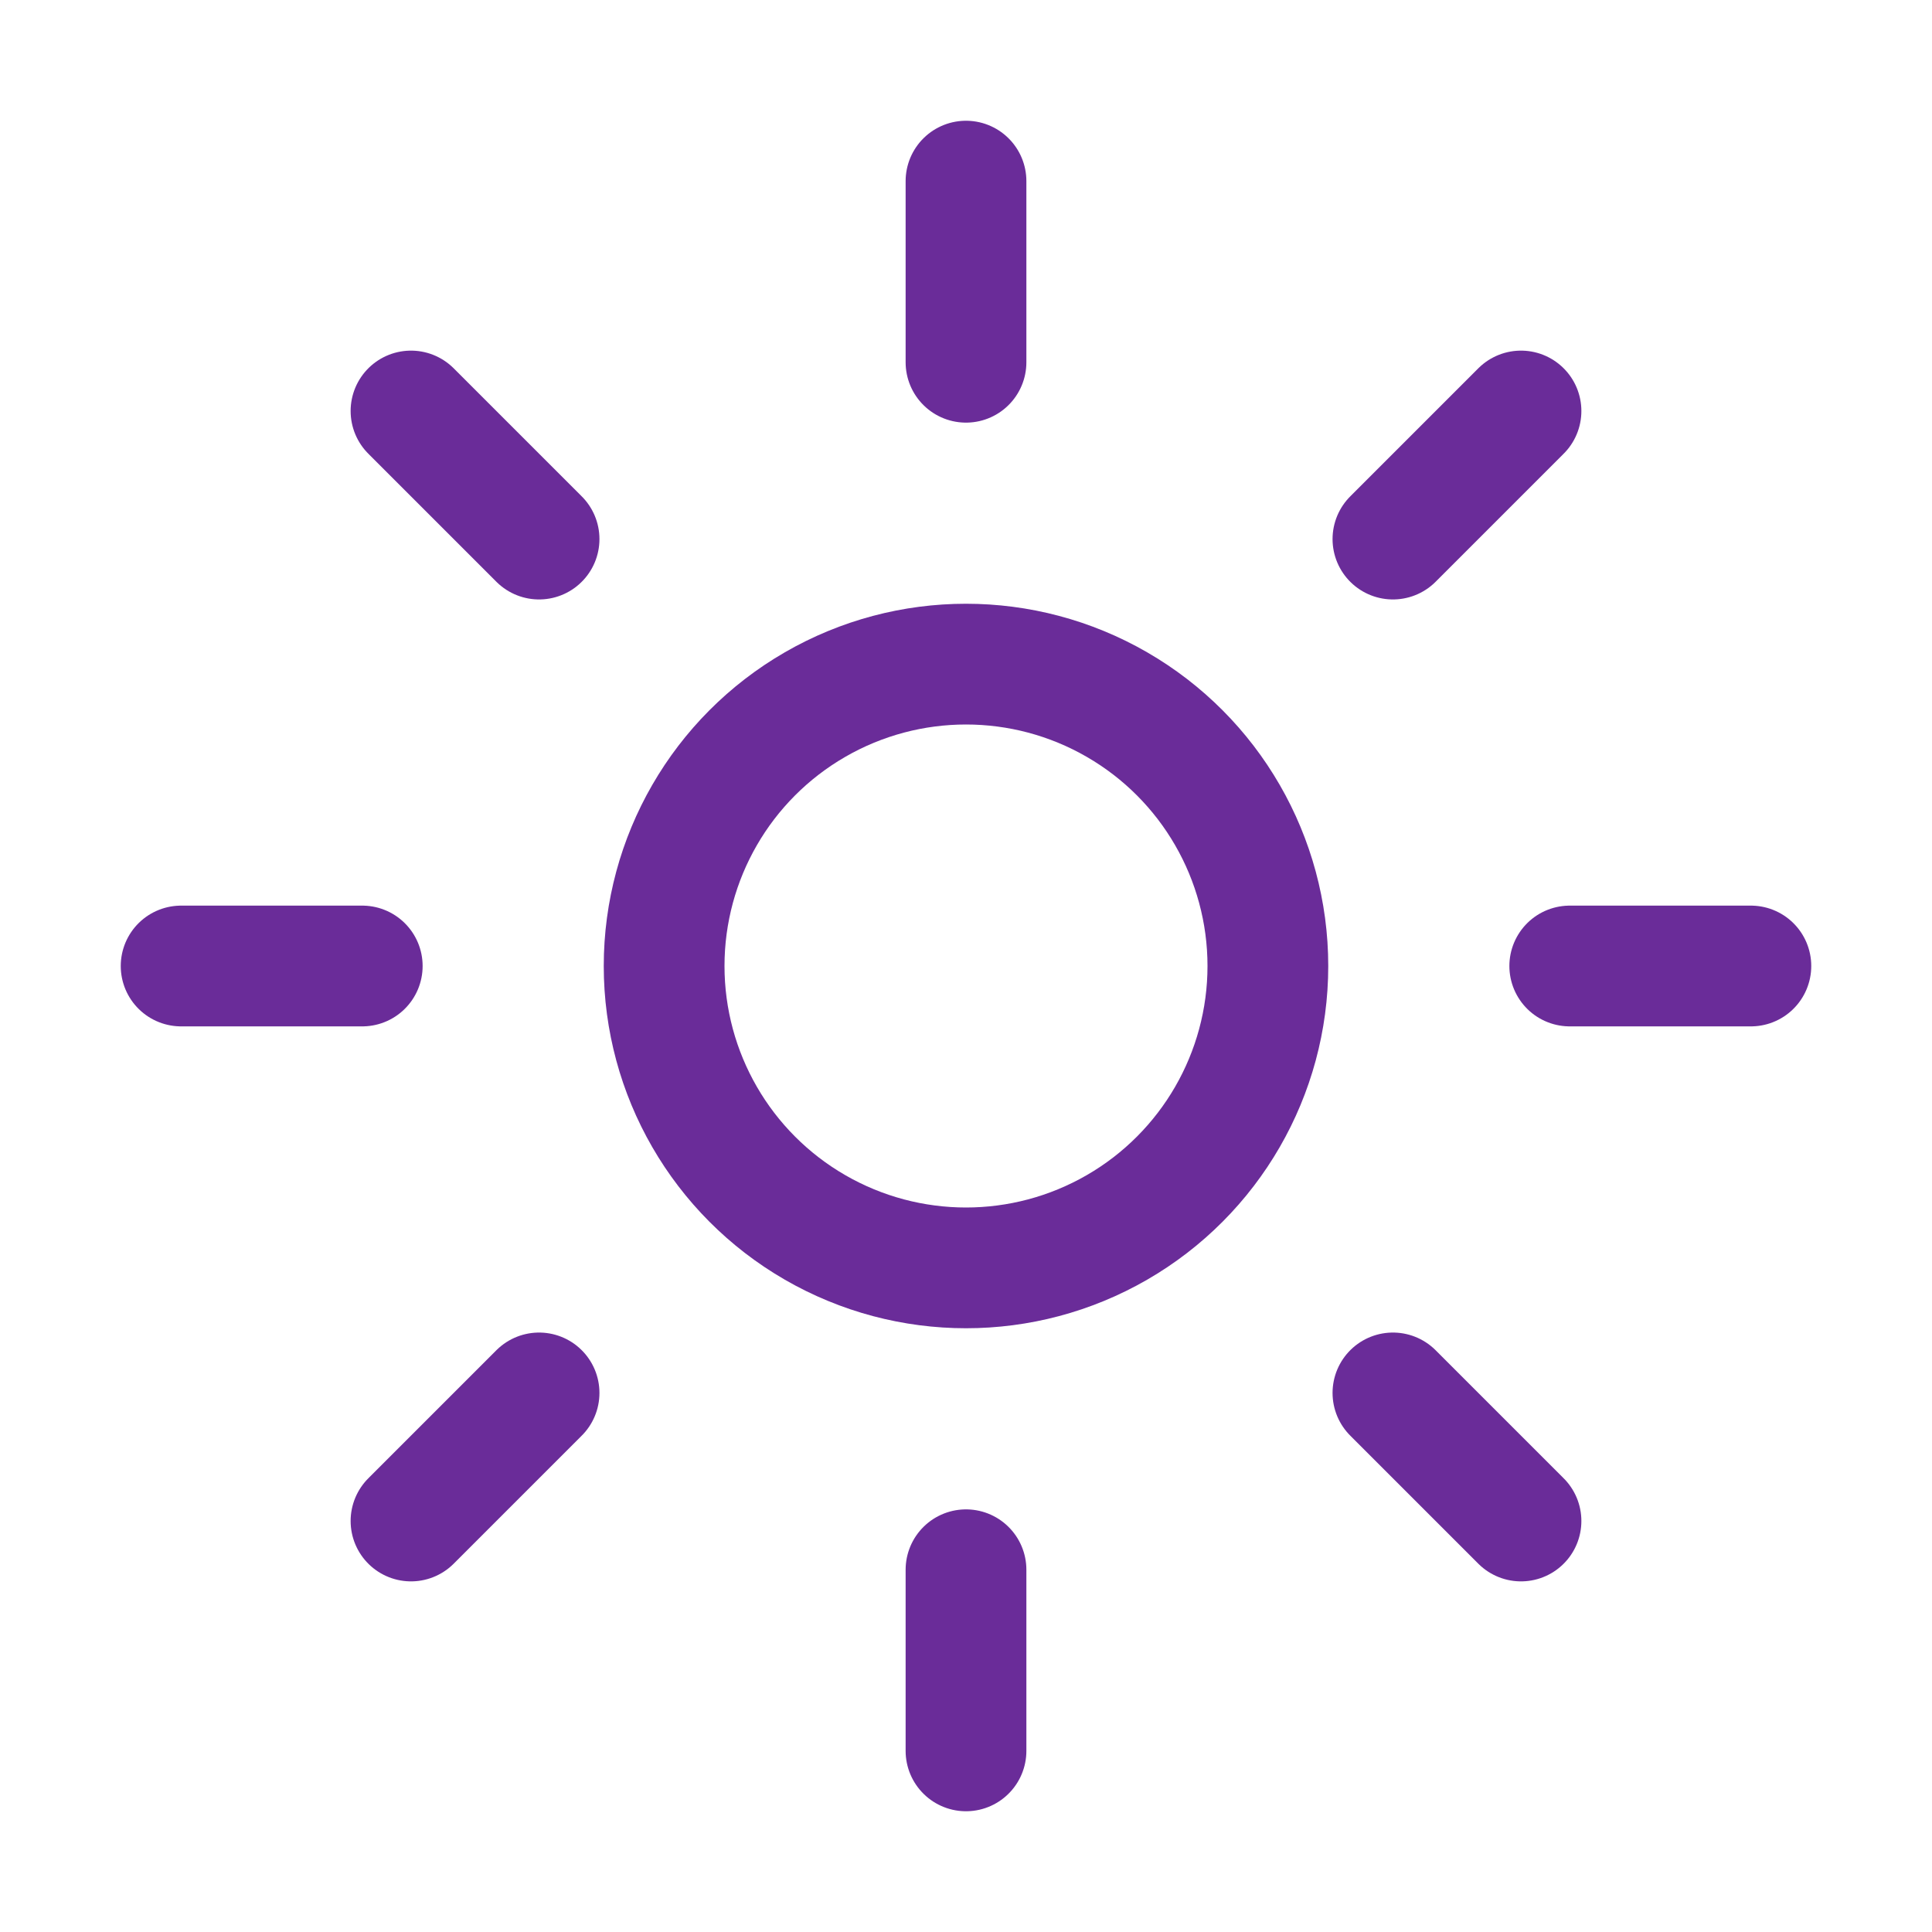
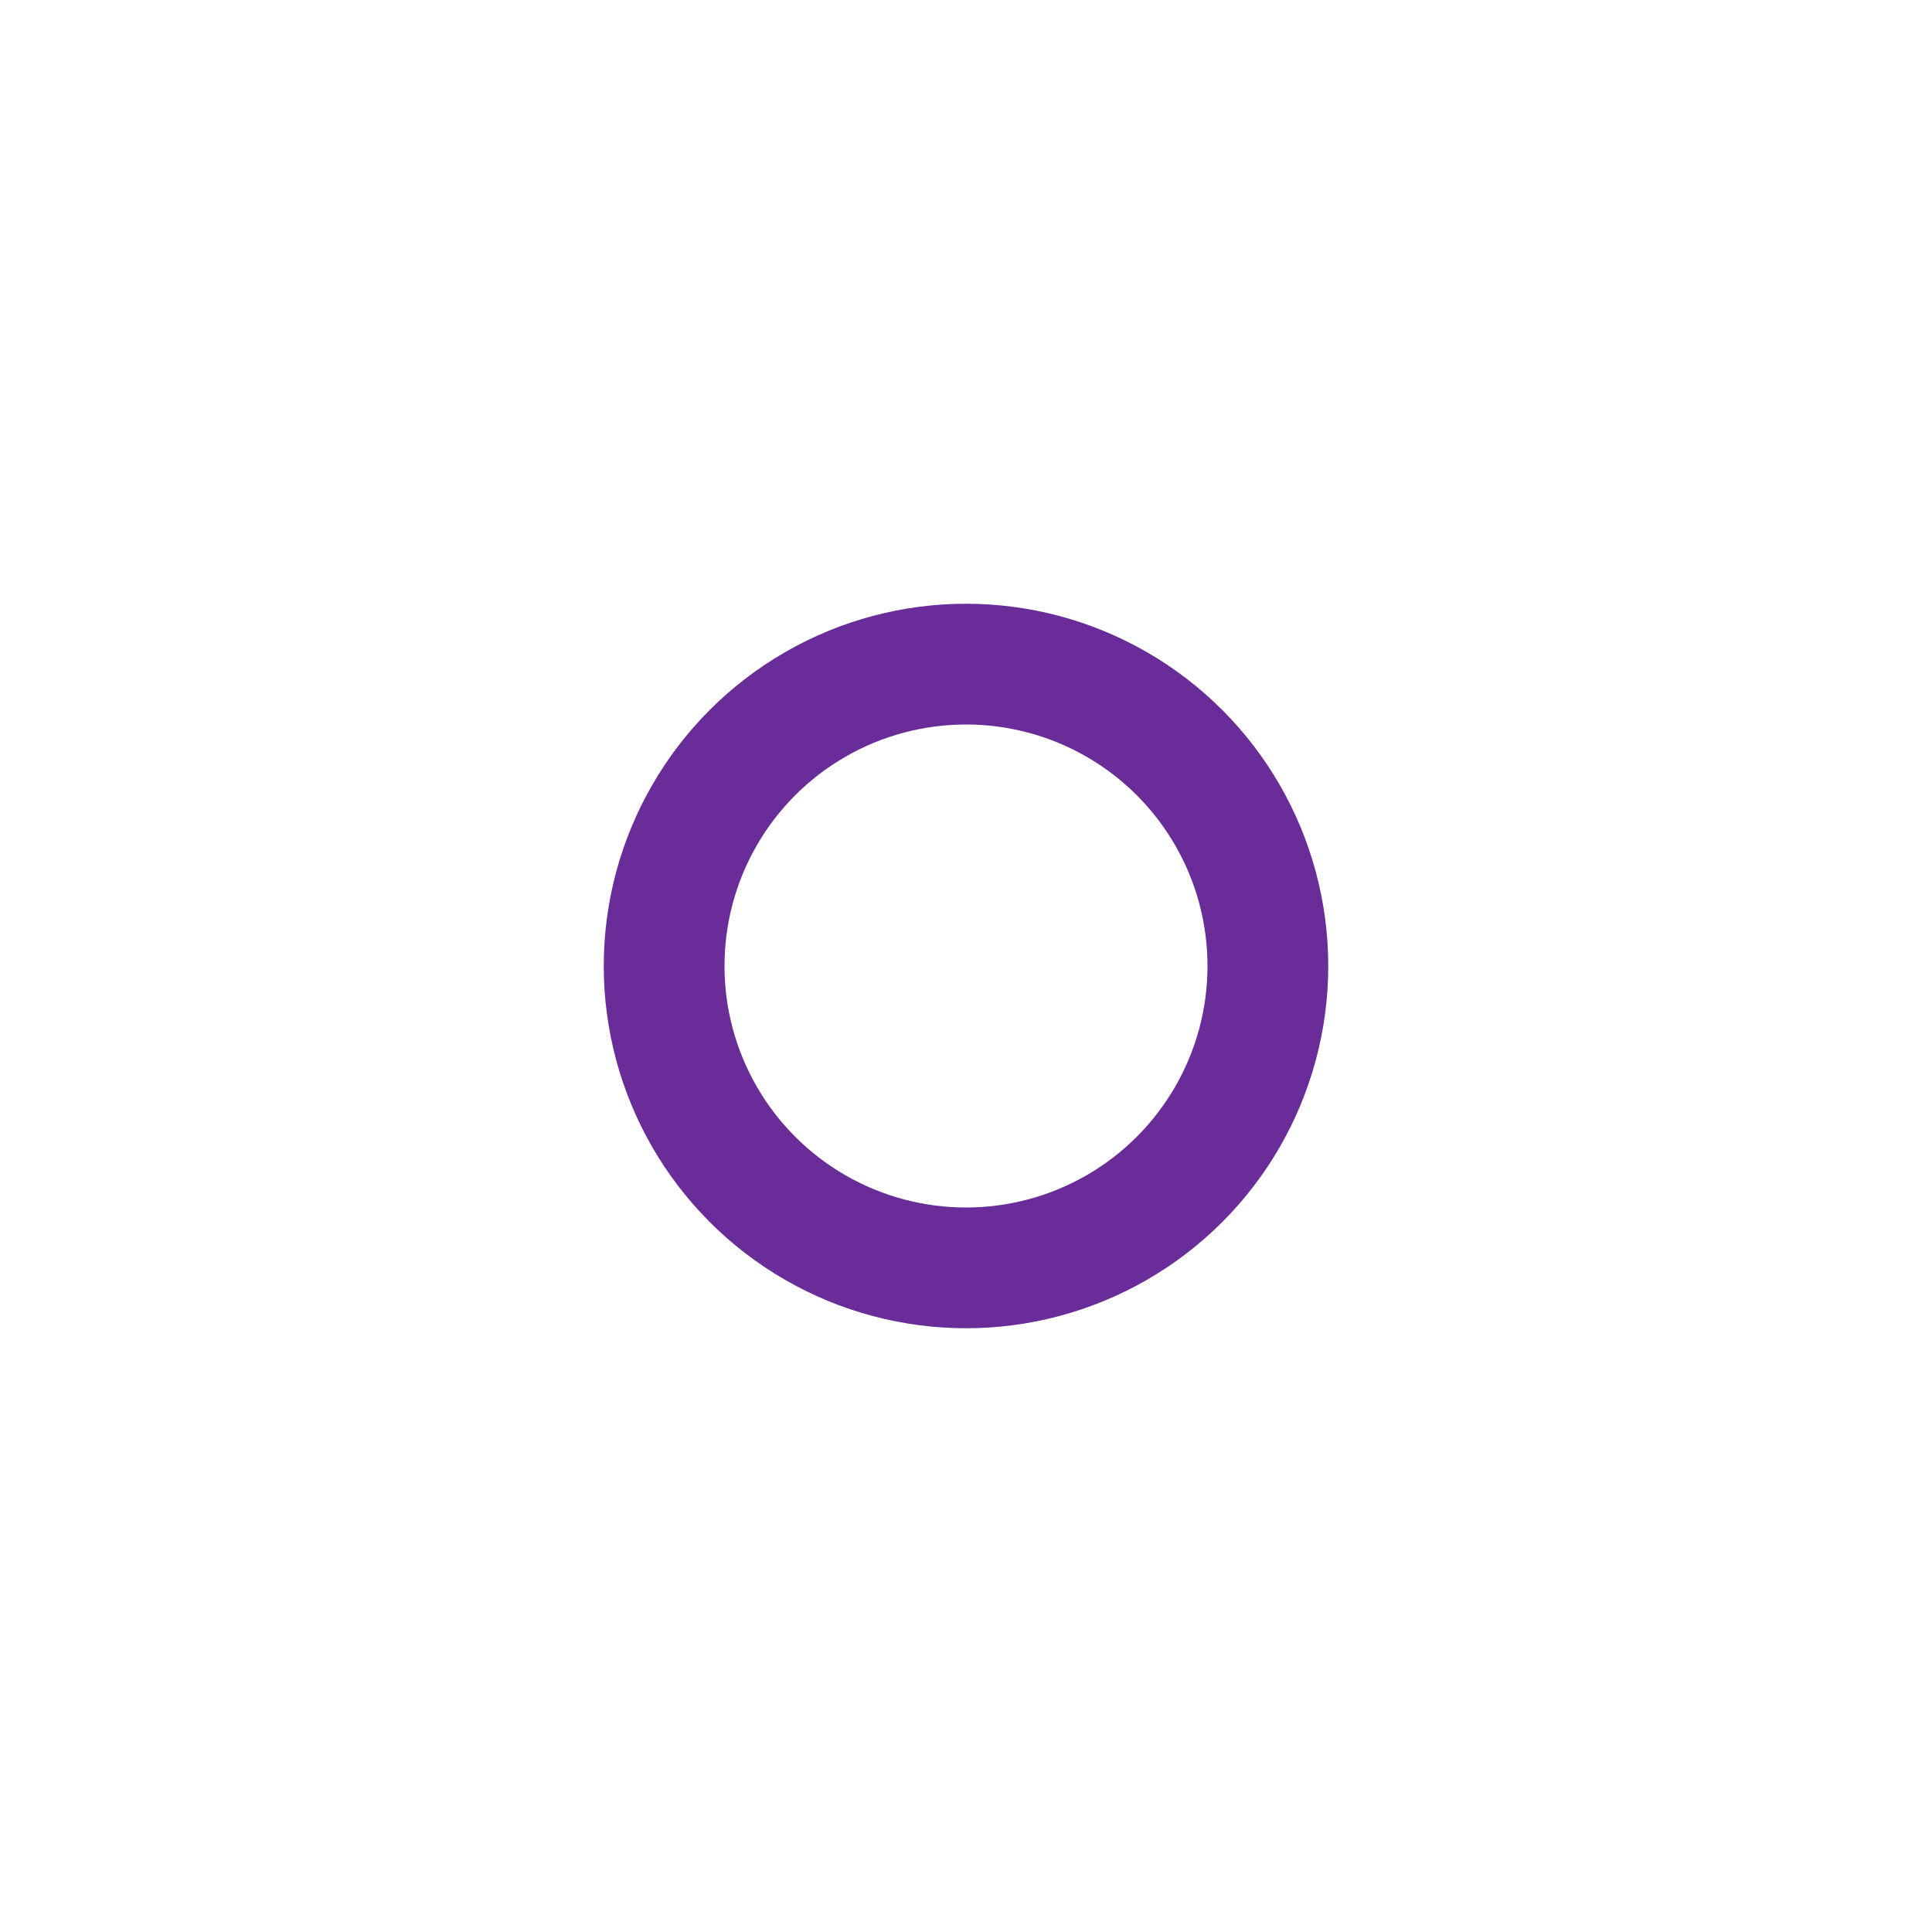
<svg xmlns="http://www.w3.org/2000/svg" class="ionicon" viewBox="0 0 512 512">
-   <path fill="none" stroke="#6a2c99" stroke-linecap="round" stroke-miterlimit="10" stroke-width="32" d="M256 48v48M256 416v48M403.08 108.92l-33.94 33.94M142.86 369.14l-33.94 33.94M464 256h-48M96 256H48M403.08 403.08l-33.94-33.94M142.86 142.86l-33.94-33.94" />
  <circle cx="256" cy="256" r="80" fill="none" stroke="#6a2c99" stroke-linecap="round" stroke-miterlimit="10" stroke-width="32" />
</svg>